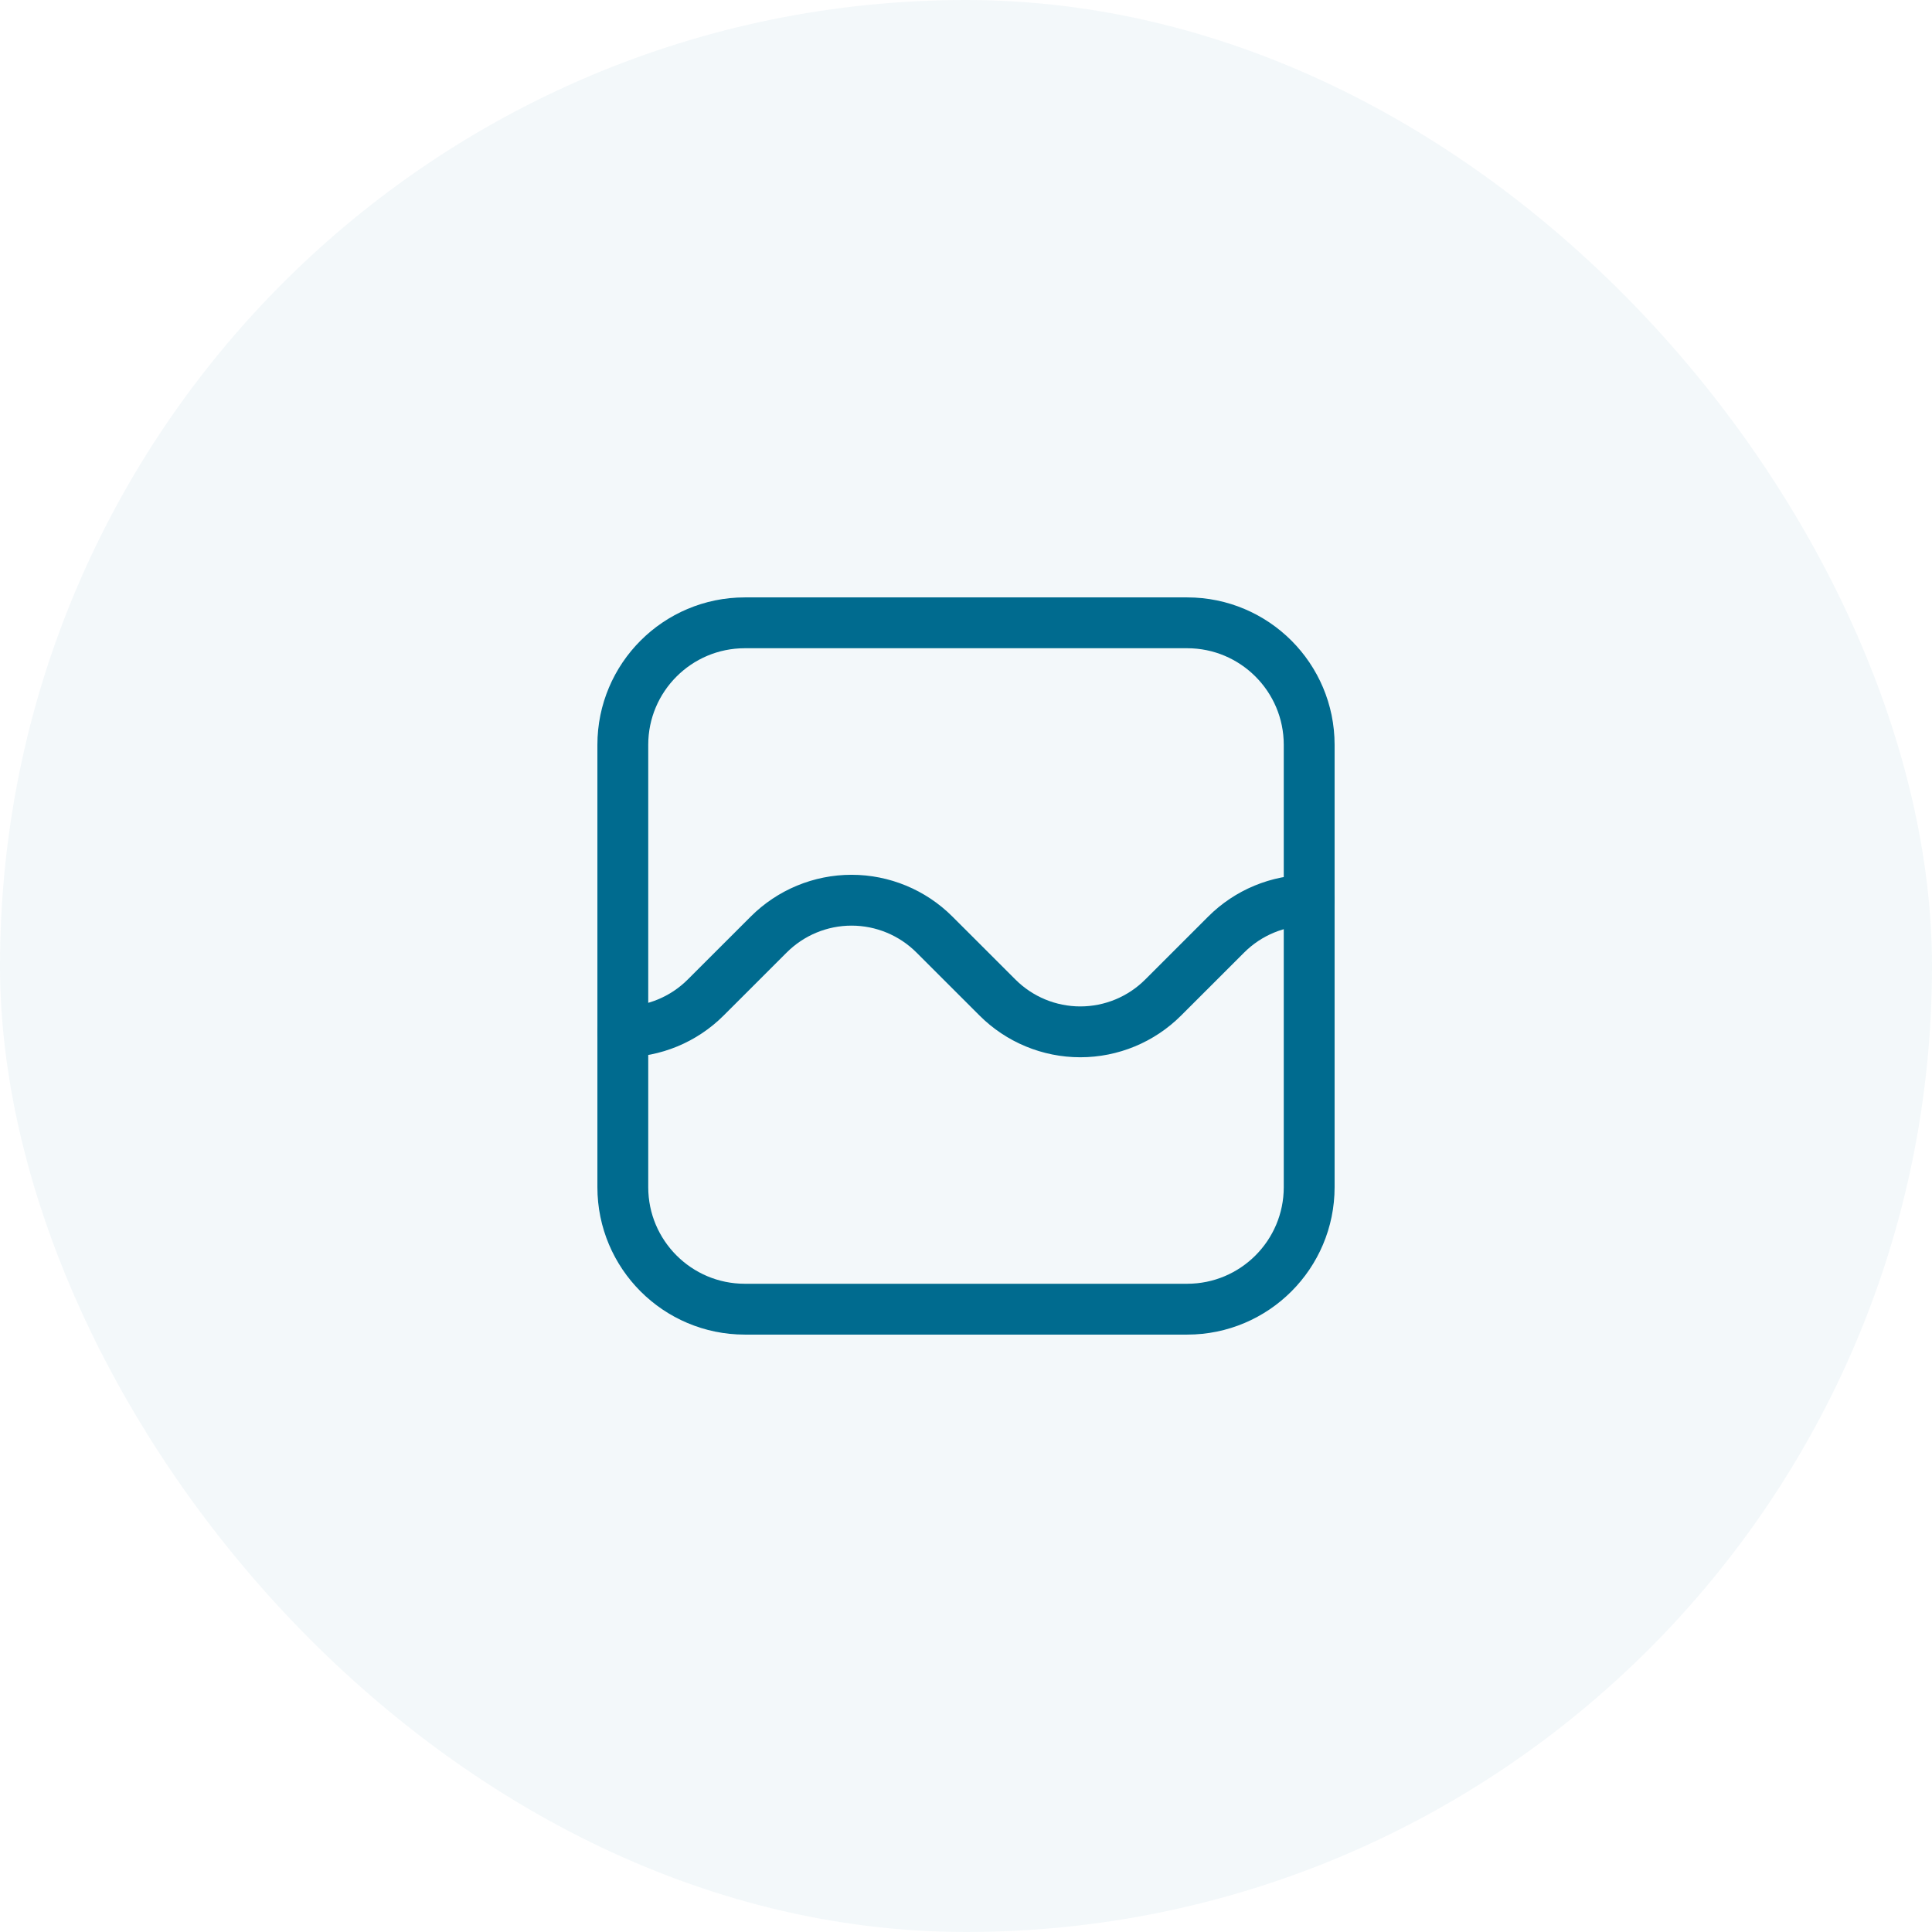
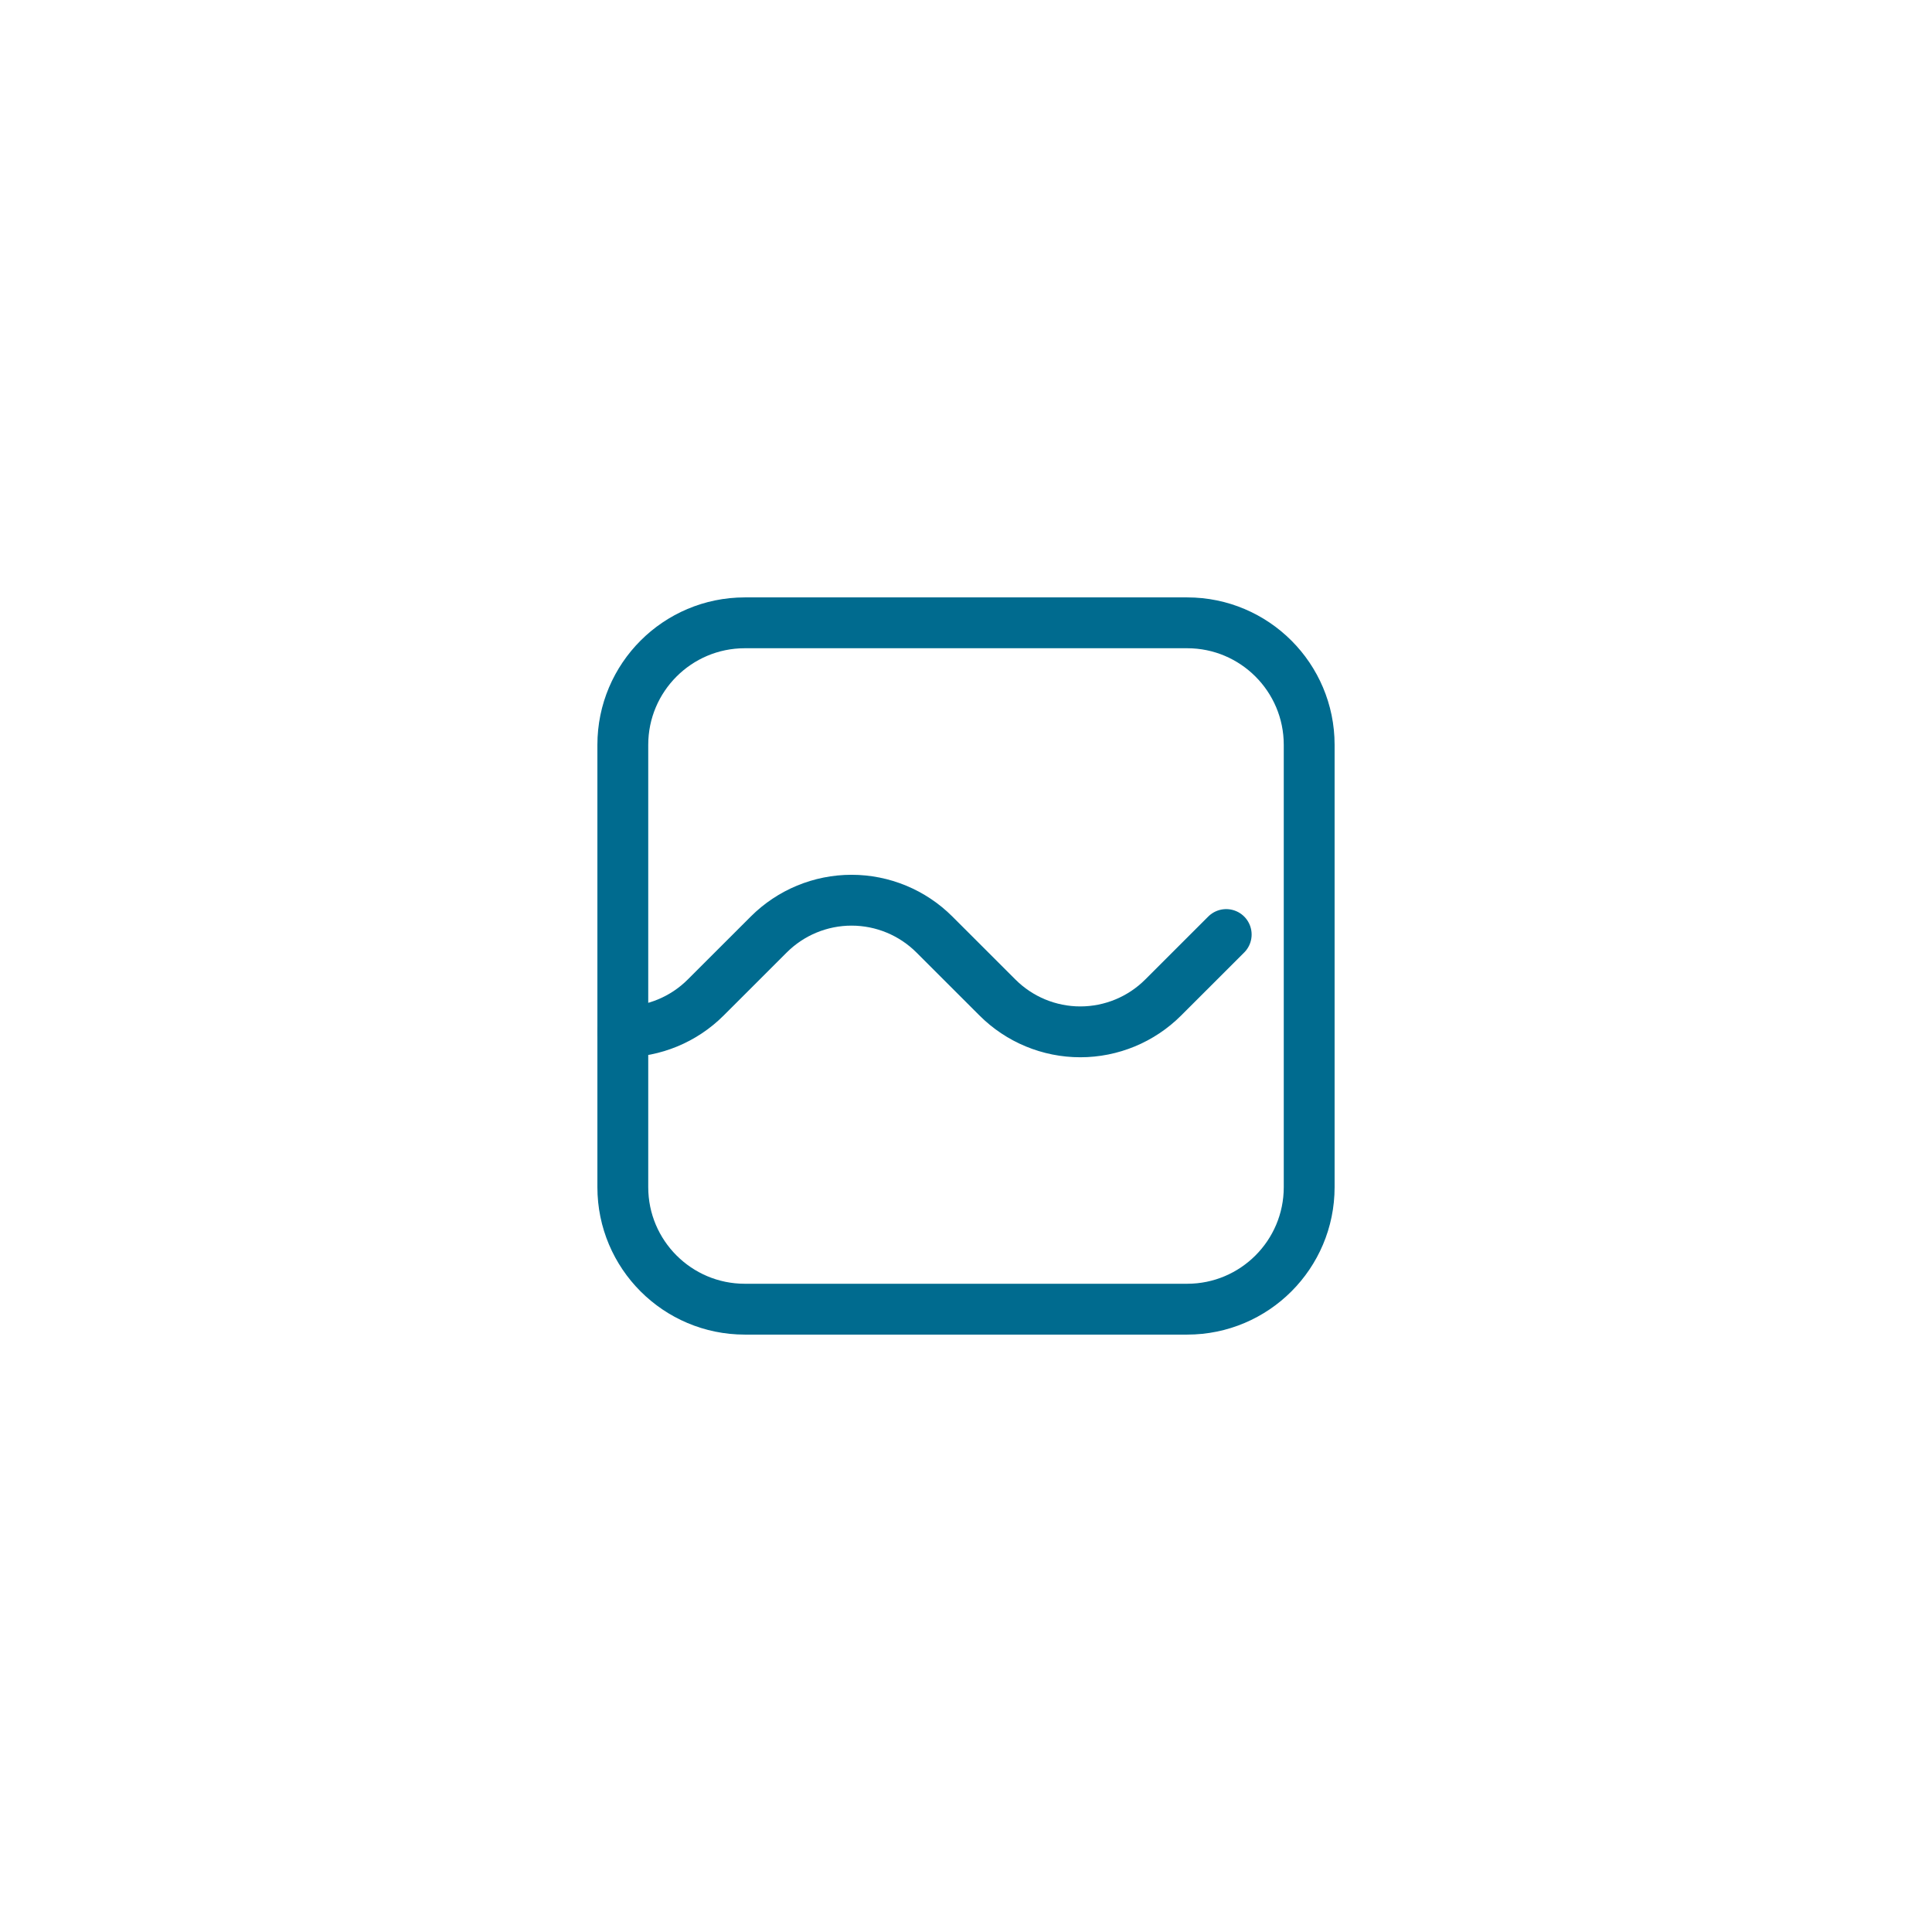
<svg xmlns="http://www.w3.org/2000/svg" width="38" height="38" viewBox="0 0 38 38" fill="none">
-   <rect opacity="0.05" width="38" height="38" rx="19" fill="#006B8F" />
-   <path d="M12.25 20.295C12.861 20.295 13.448 20.052 13.88 19.62L15.12 18.381C15.552 17.949 16.138 17.706 16.749 17.706C17.36 17.706 17.947 17.949 18.379 18.381L19.619 19.62C20.051 20.052 20.637 20.295 21.248 20.295C21.86 20.295 22.446 20.052 22.878 19.62L24.118 18.381C24.55 17.949 25.137 17.706 25.748 17.706" stroke="#006B8F" stroke-linecap="round" stroke-linejoin="round" />
+   <path d="M12.25 20.295C12.861 20.295 13.448 20.052 13.88 19.62L15.12 18.381C15.552 17.949 16.138 17.706 16.749 17.706C17.36 17.706 17.947 17.949 18.379 18.381L19.619 19.62C20.051 20.052 20.637 20.295 21.248 20.295C21.86 20.295 22.446 20.052 22.878 19.62L24.118 18.381" stroke="#006B8F" stroke-linecap="round" stroke-linejoin="round" />
  <path d="M23.35 25.75H14.65C13.325 25.75 12.25 24.675 12.25 23.35V14.65C12.25 13.325 13.325 12.25 14.65 12.25H23.35C24.675 12.25 25.75 13.325 25.75 14.65V23.35C25.75 24.675 24.675 25.75 23.35 25.75Z" stroke="#006B8F" stroke-linecap="round" stroke-linejoin="round" />
</svg>